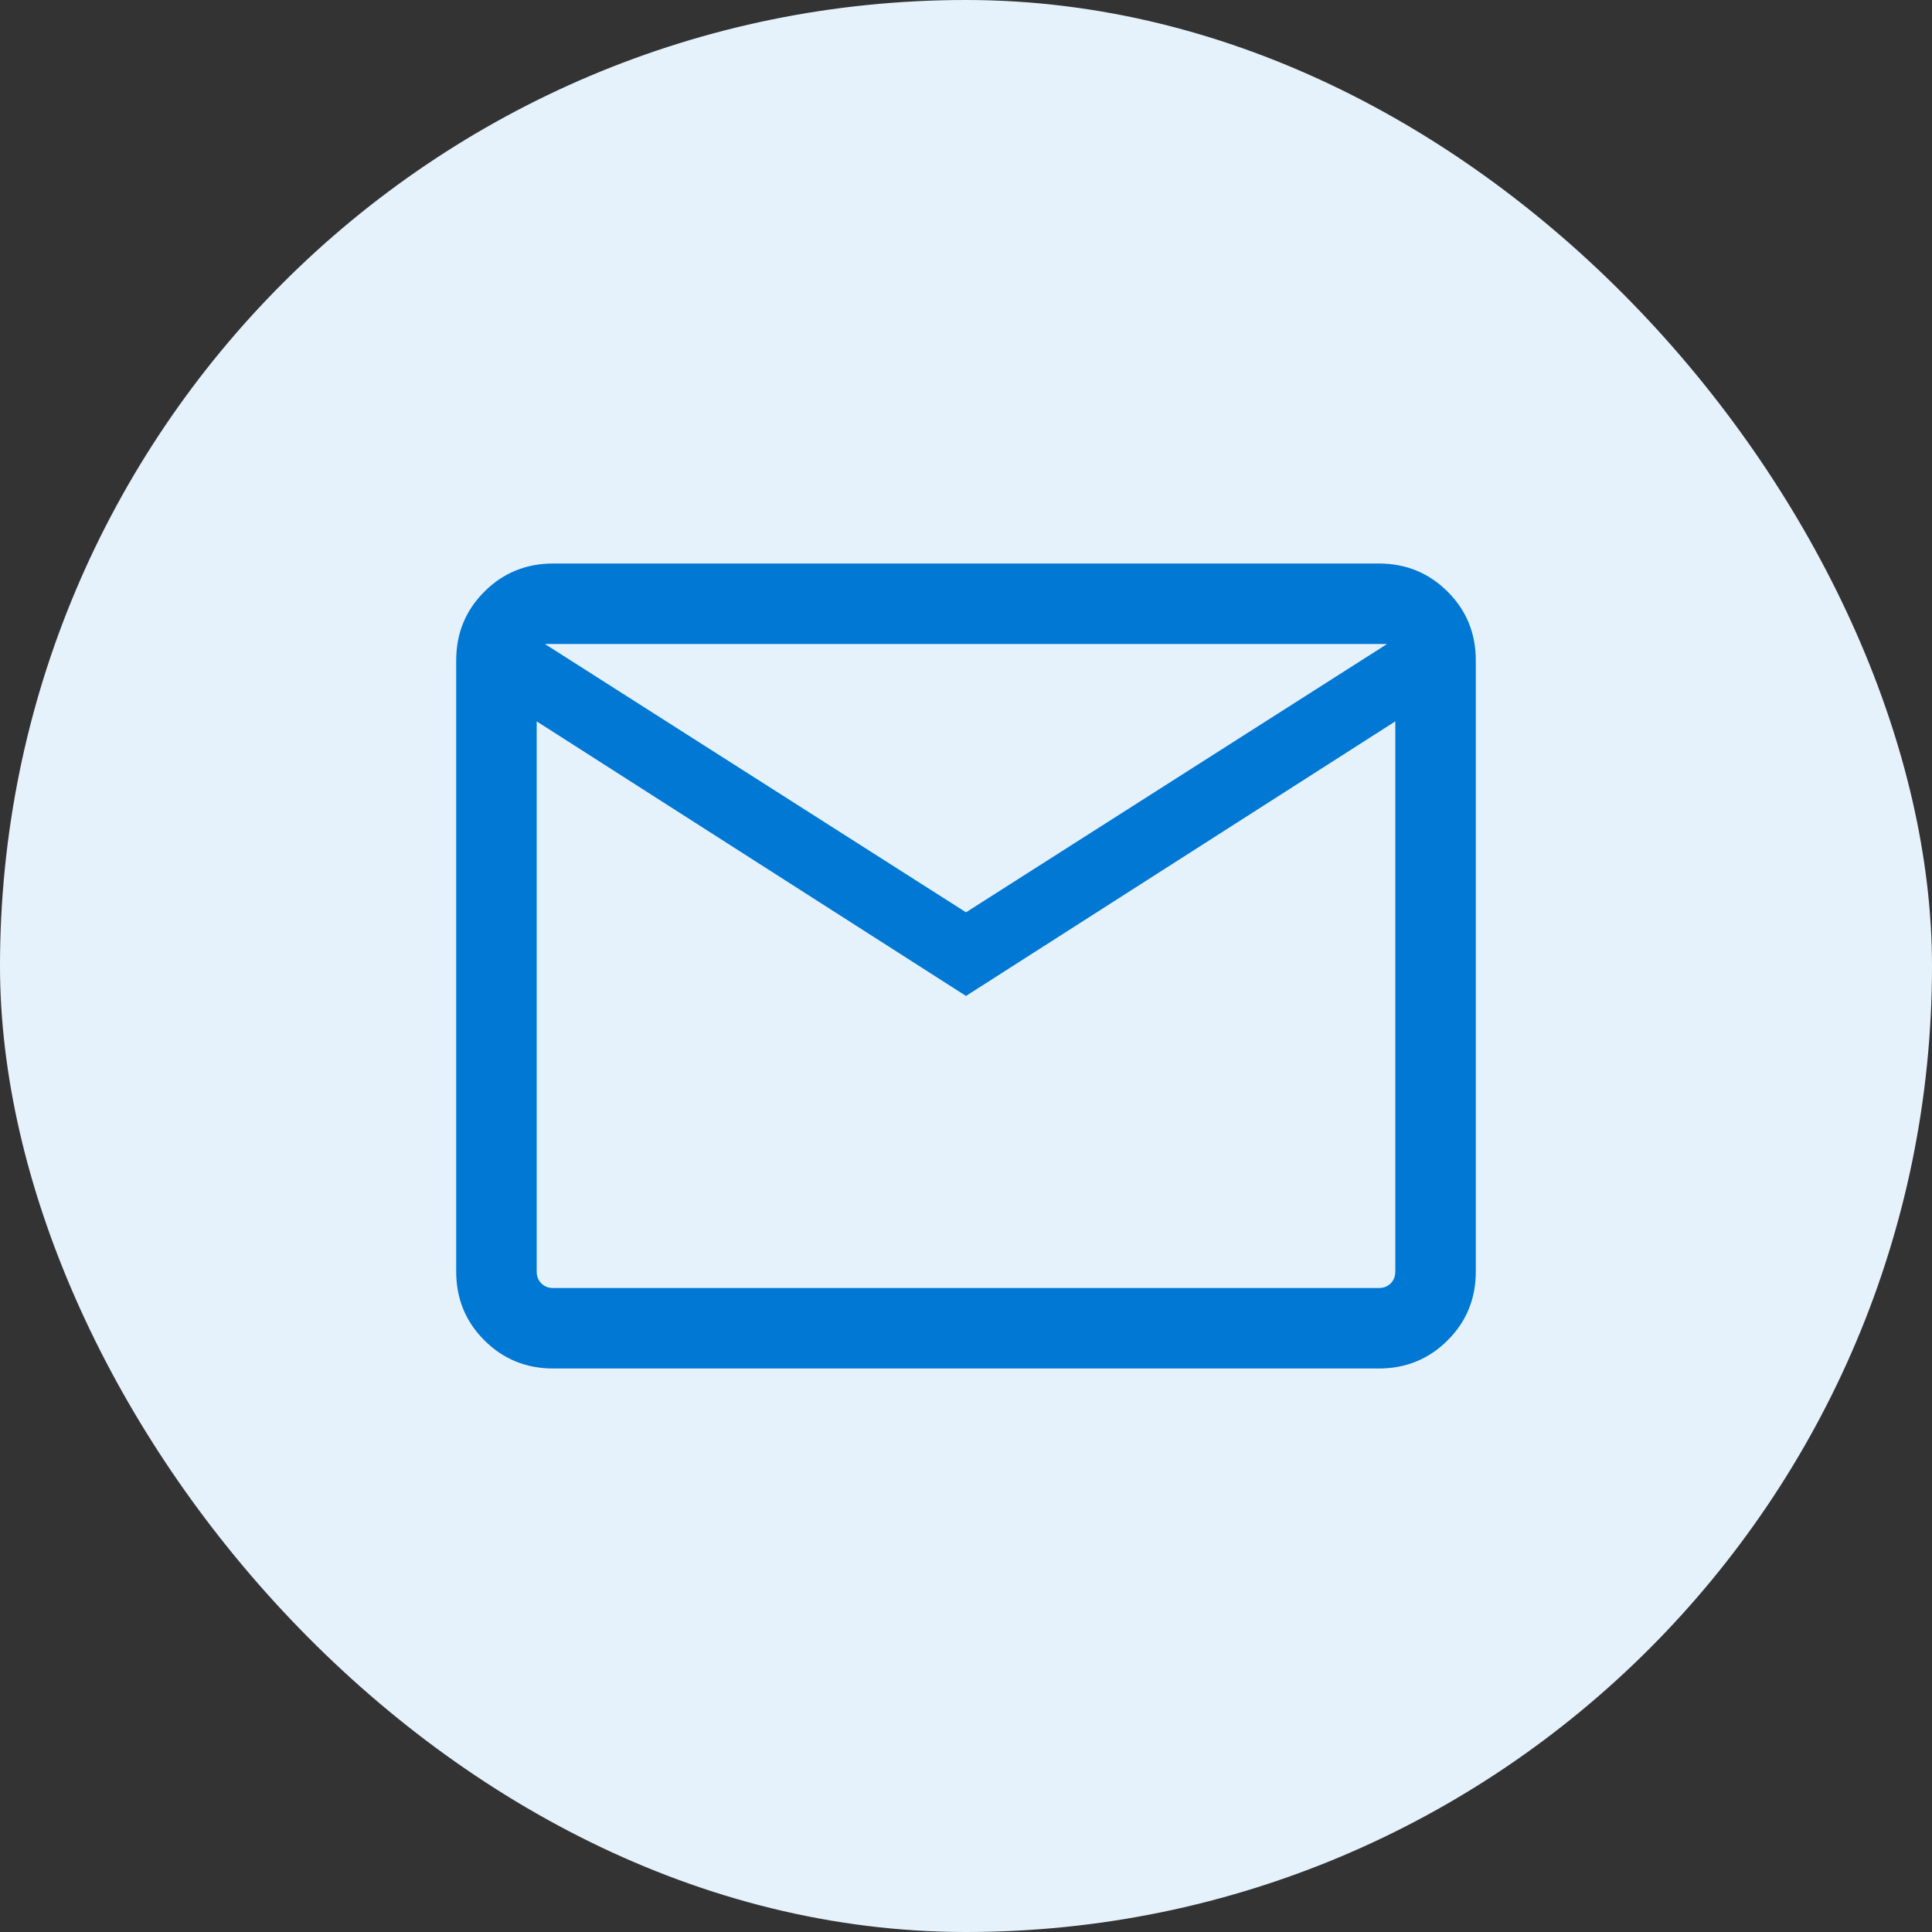
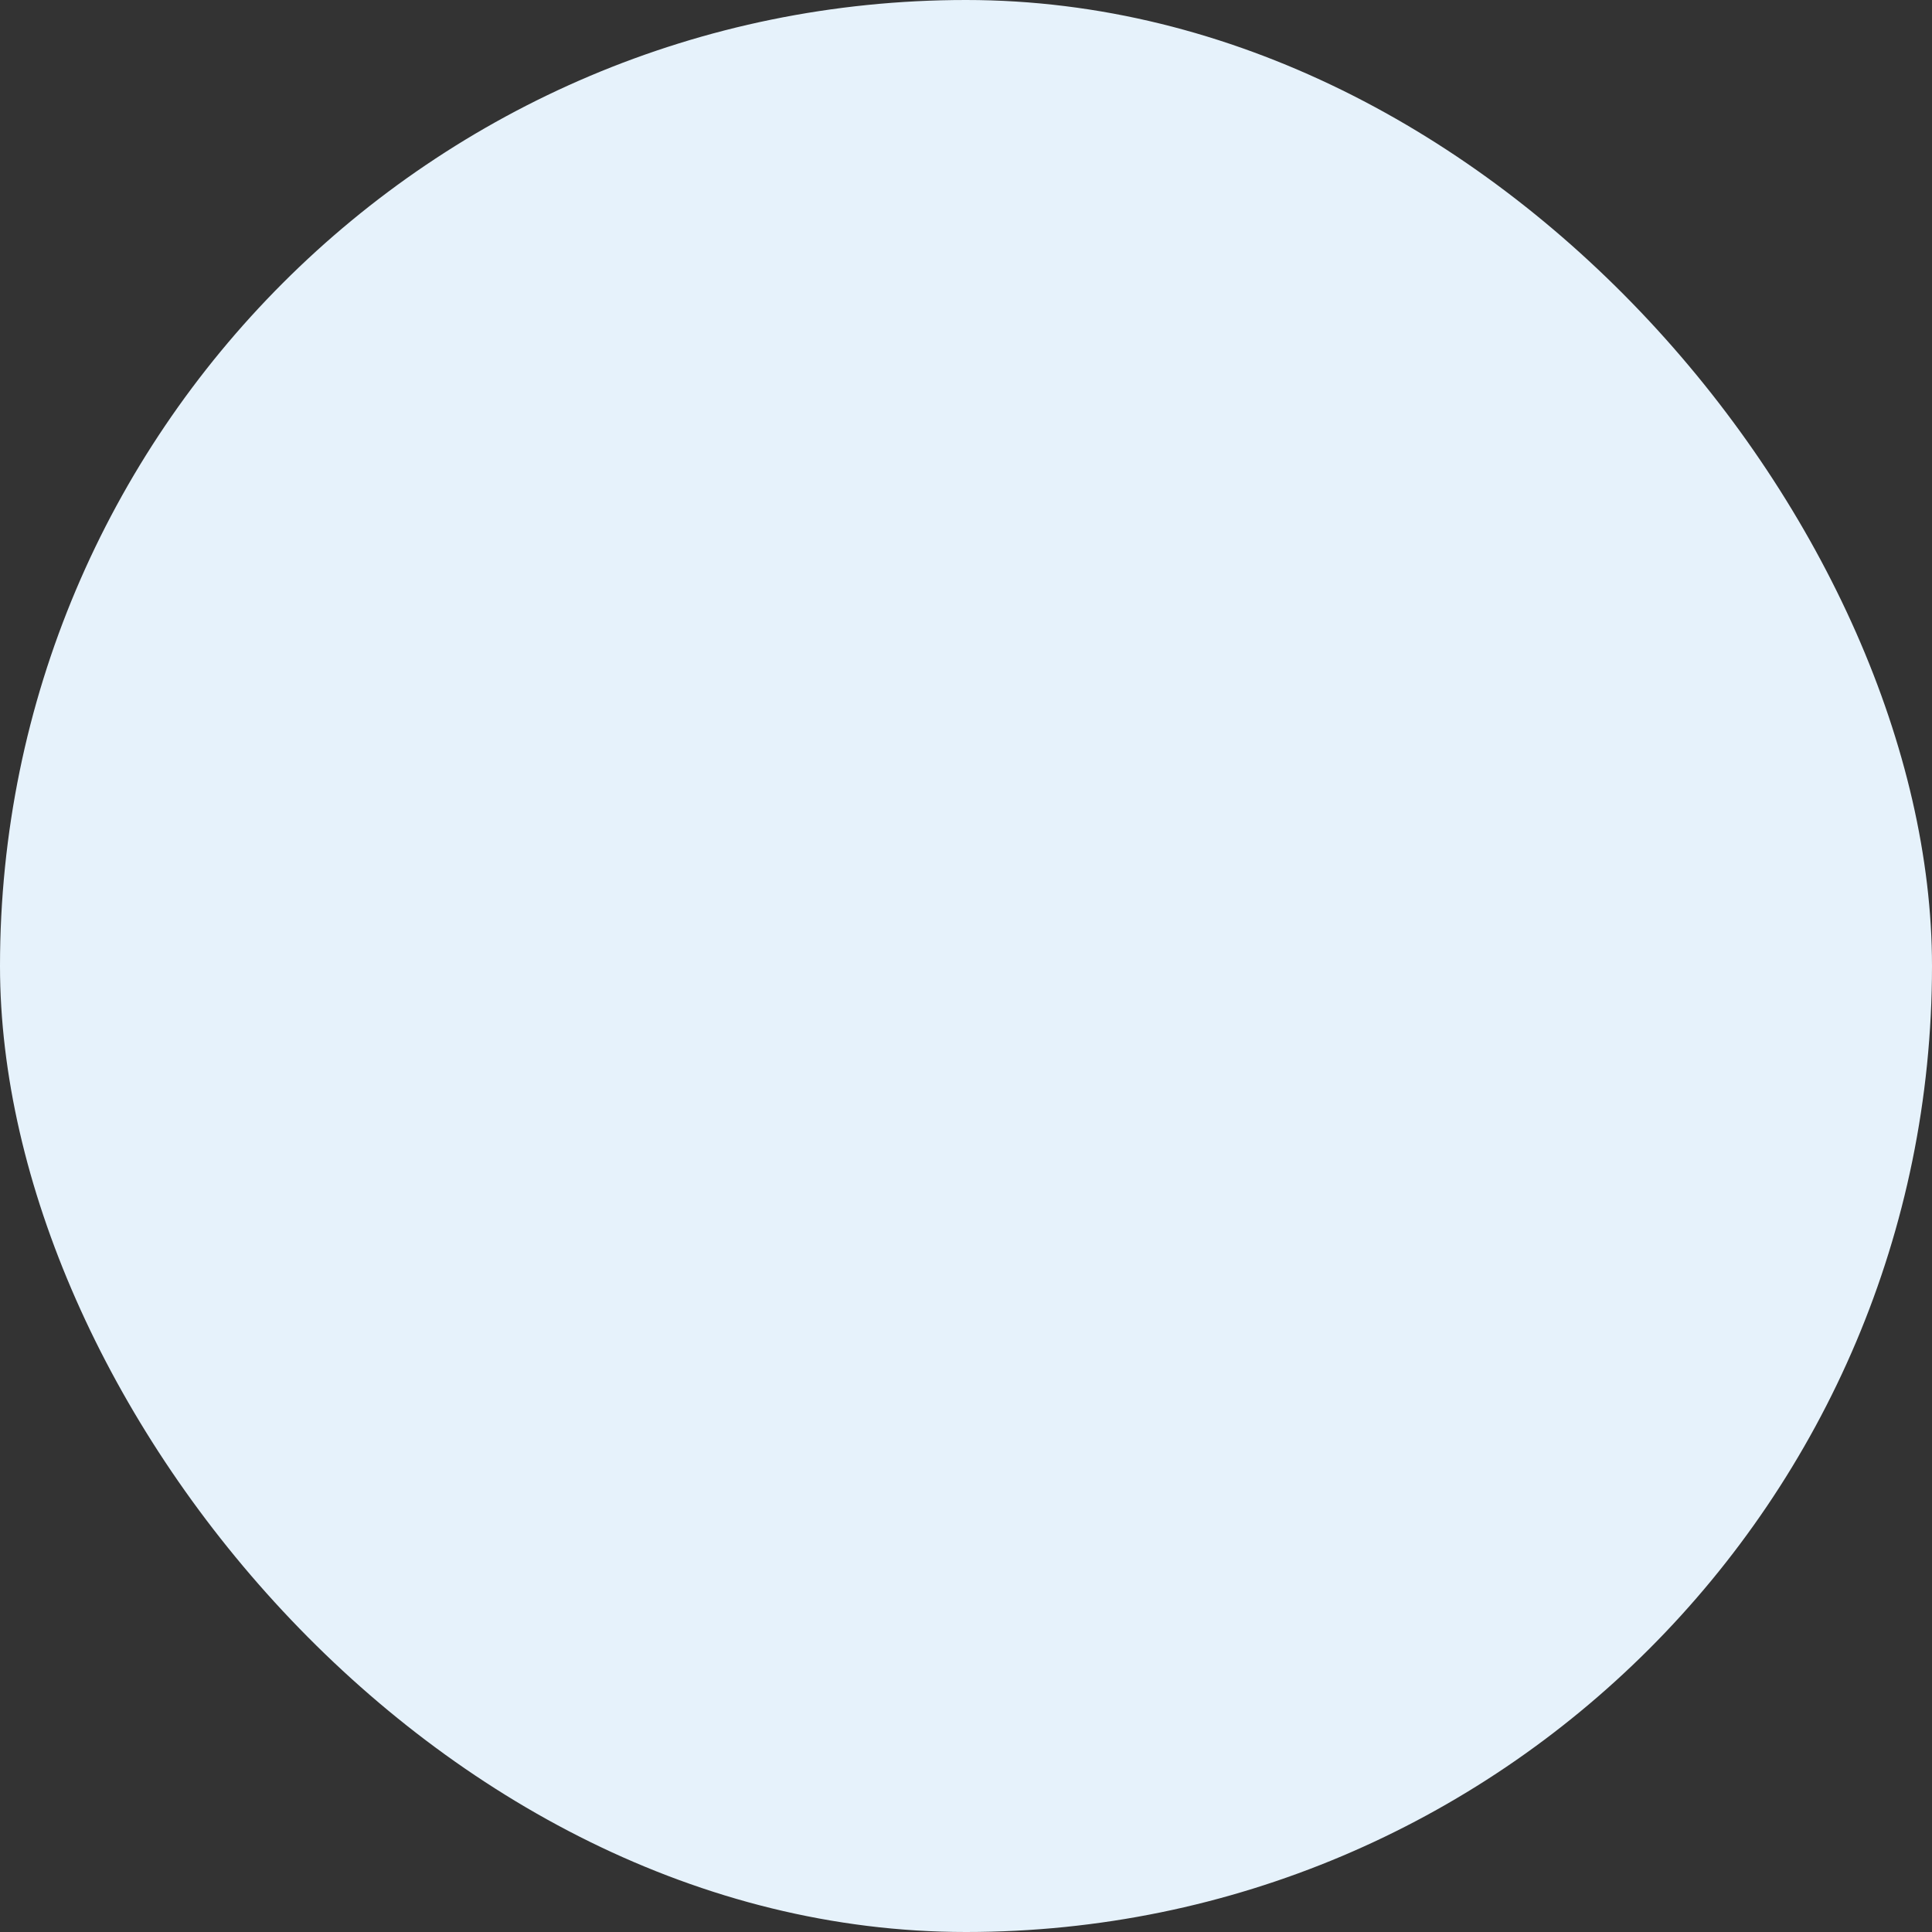
<svg xmlns="http://www.w3.org/2000/svg" width="24" height="24" viewBox="0 0 24 24" fill="none">
  <rect x="0" y="0" width="24" height="24" fill="#333333" stroke="none" />
  <rect width="24" height="24" rx="12" fill="#E6F2FB" />
-   <path d="M6.872 17C6.535 17 6.25 16.883 6.017 16.65C5.783 16.417 5.667 16.132 5.667 15.795V8.205C5.667 7.868 5.783 7.583 6.017 7.35C6.25 7.117 6.535 7 6.872 7H17.128C17.465 7 17.75 7.117 17.983 7.35C18.217 7.583 18.333 7.868 18.333 8.205V15.795C18.333 16.132 18.217 16.417 17.983 16.65C17.75 16.883 17.465 17 17.128 17H6.872ZM12 12.372L6.667 8.961V15.795C6.667 15.855 6.686 15.904 6.724 15.942C6.763 15.981 6.812 16 6.872 16H17.128C17.188 16 17.237 15.981 17.276 15.942C17.314 15.904 17.333 15.855 17.333 15.795V8.961L12 12.372ZM12 11.333L17.231 8H6.769L12 11.333ZM6.667 8.961V8V15.795C6.667 15.855 6.686 15.904 6.724 15.942C6.763 15.981 6.812 16 6.872 16H6.667V8.961Z" fill="#0078D4" />
</svg>